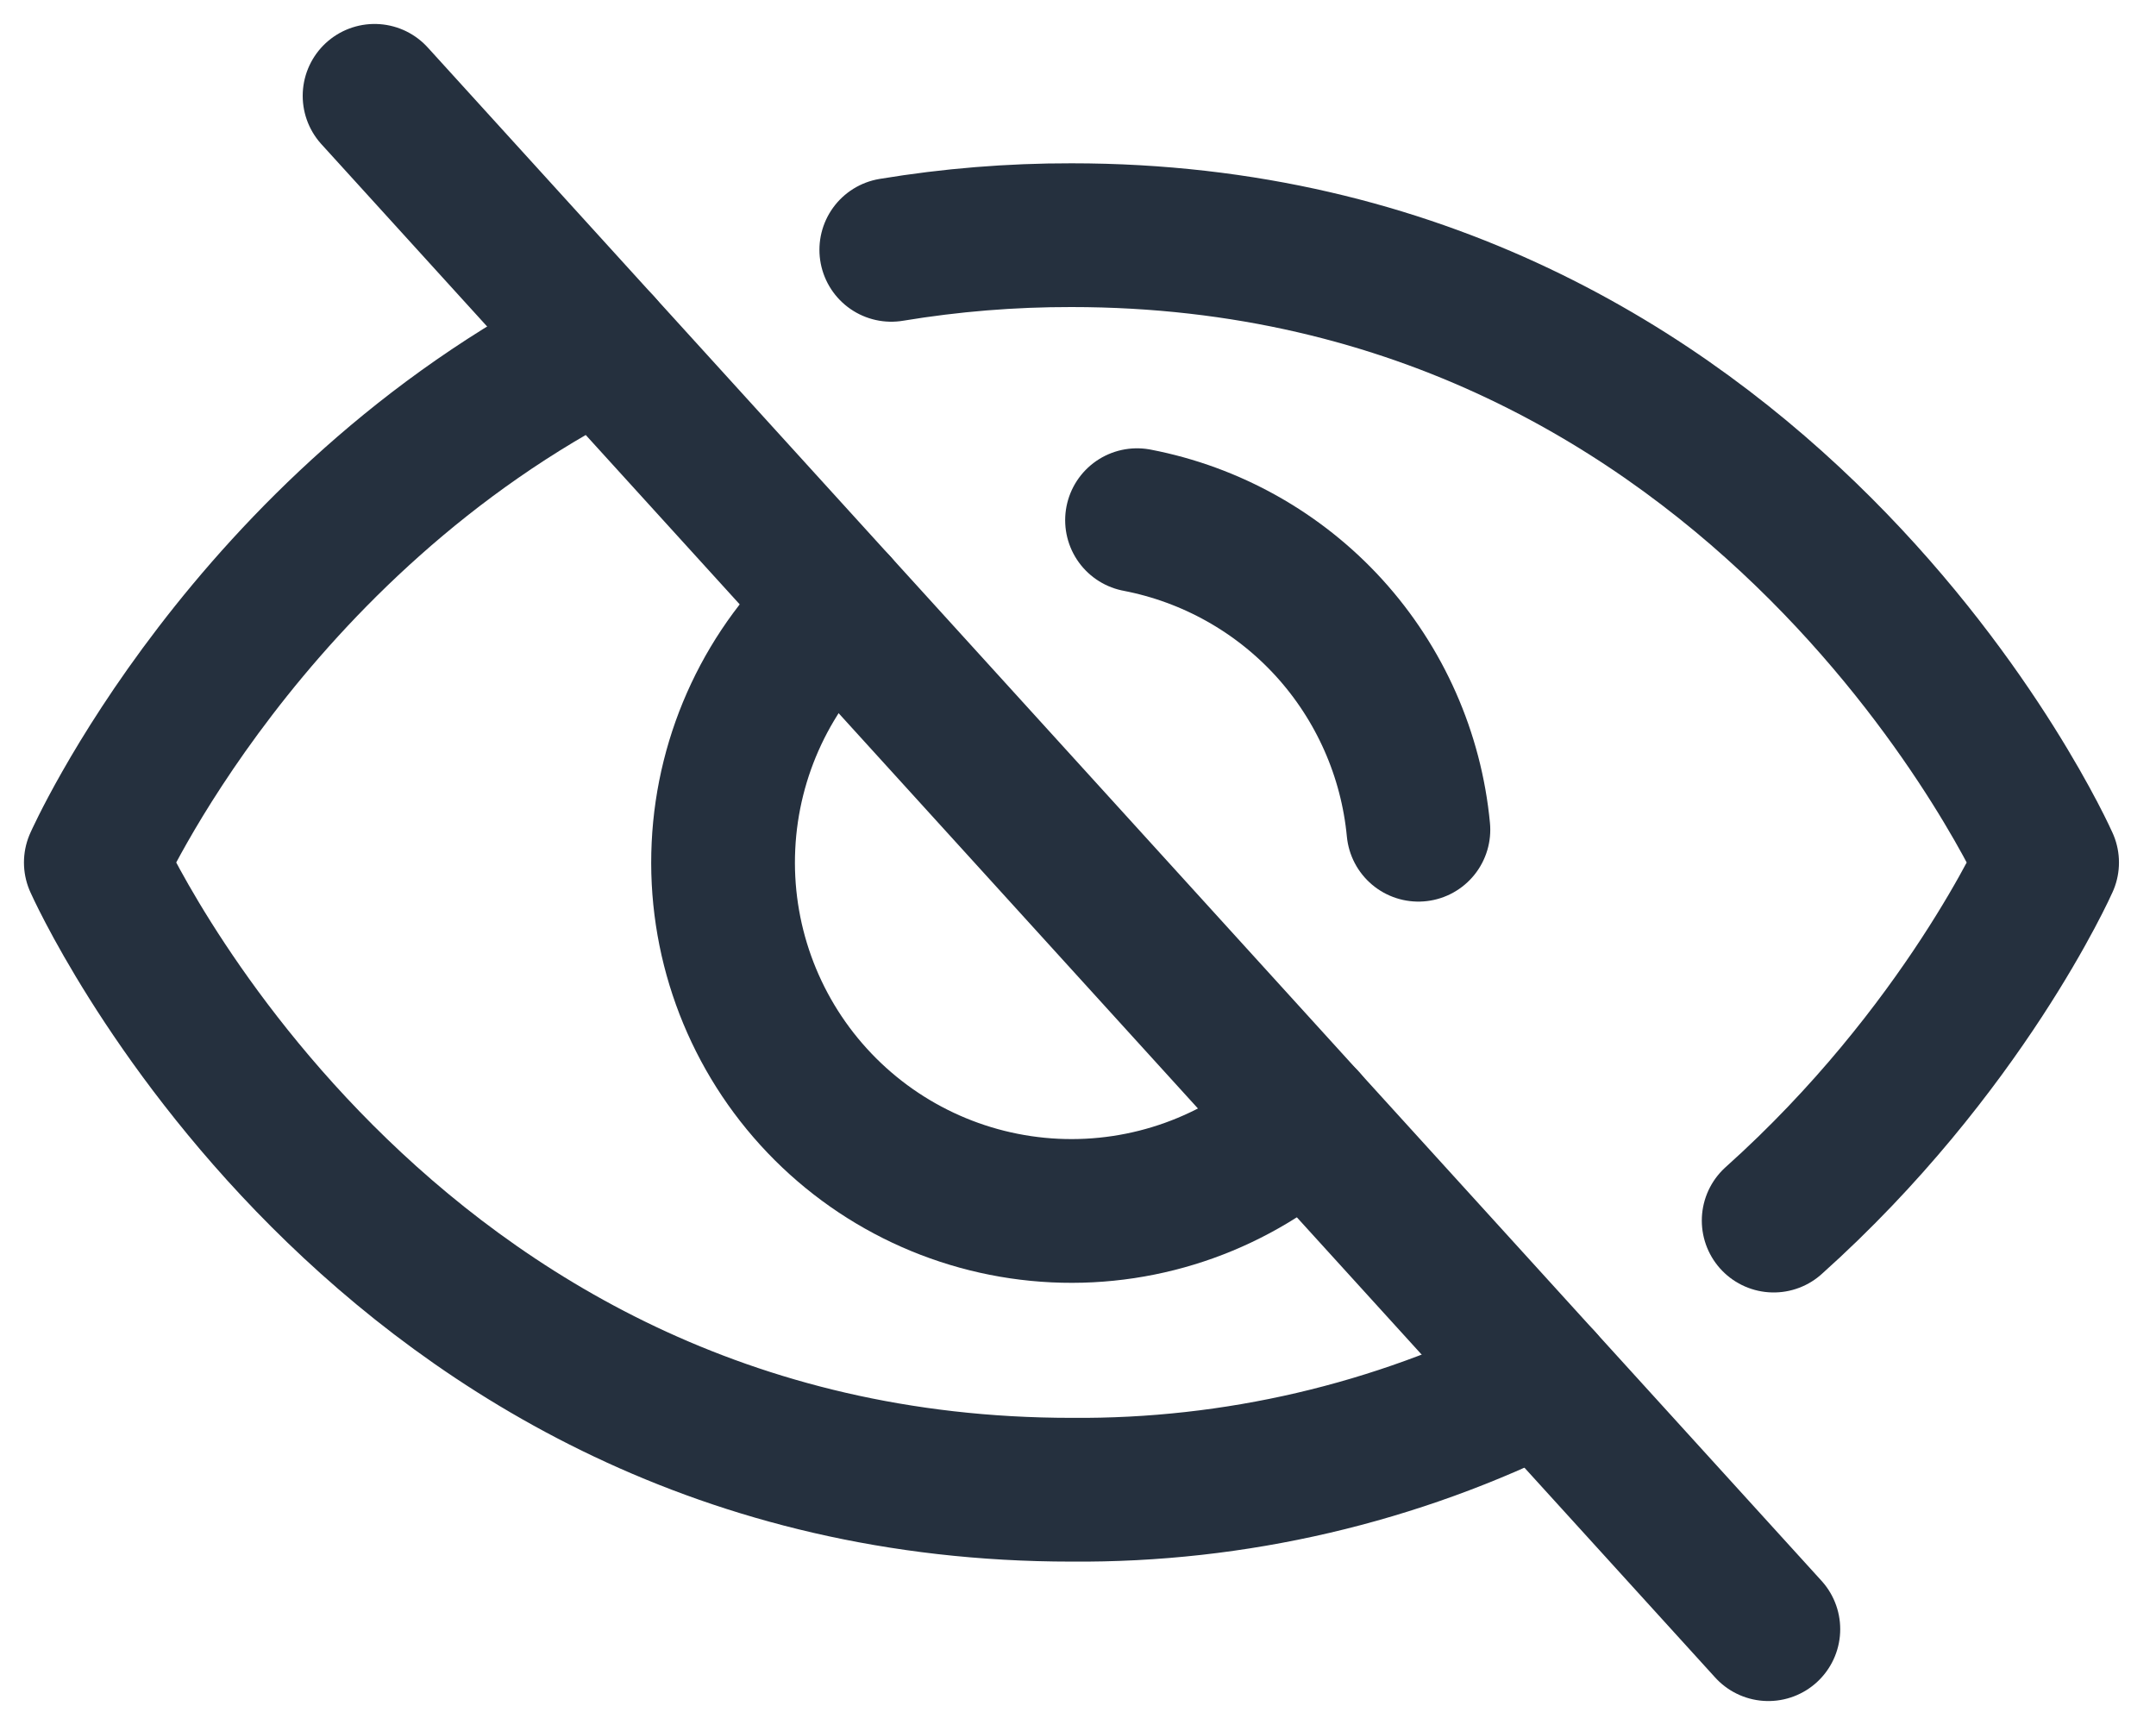
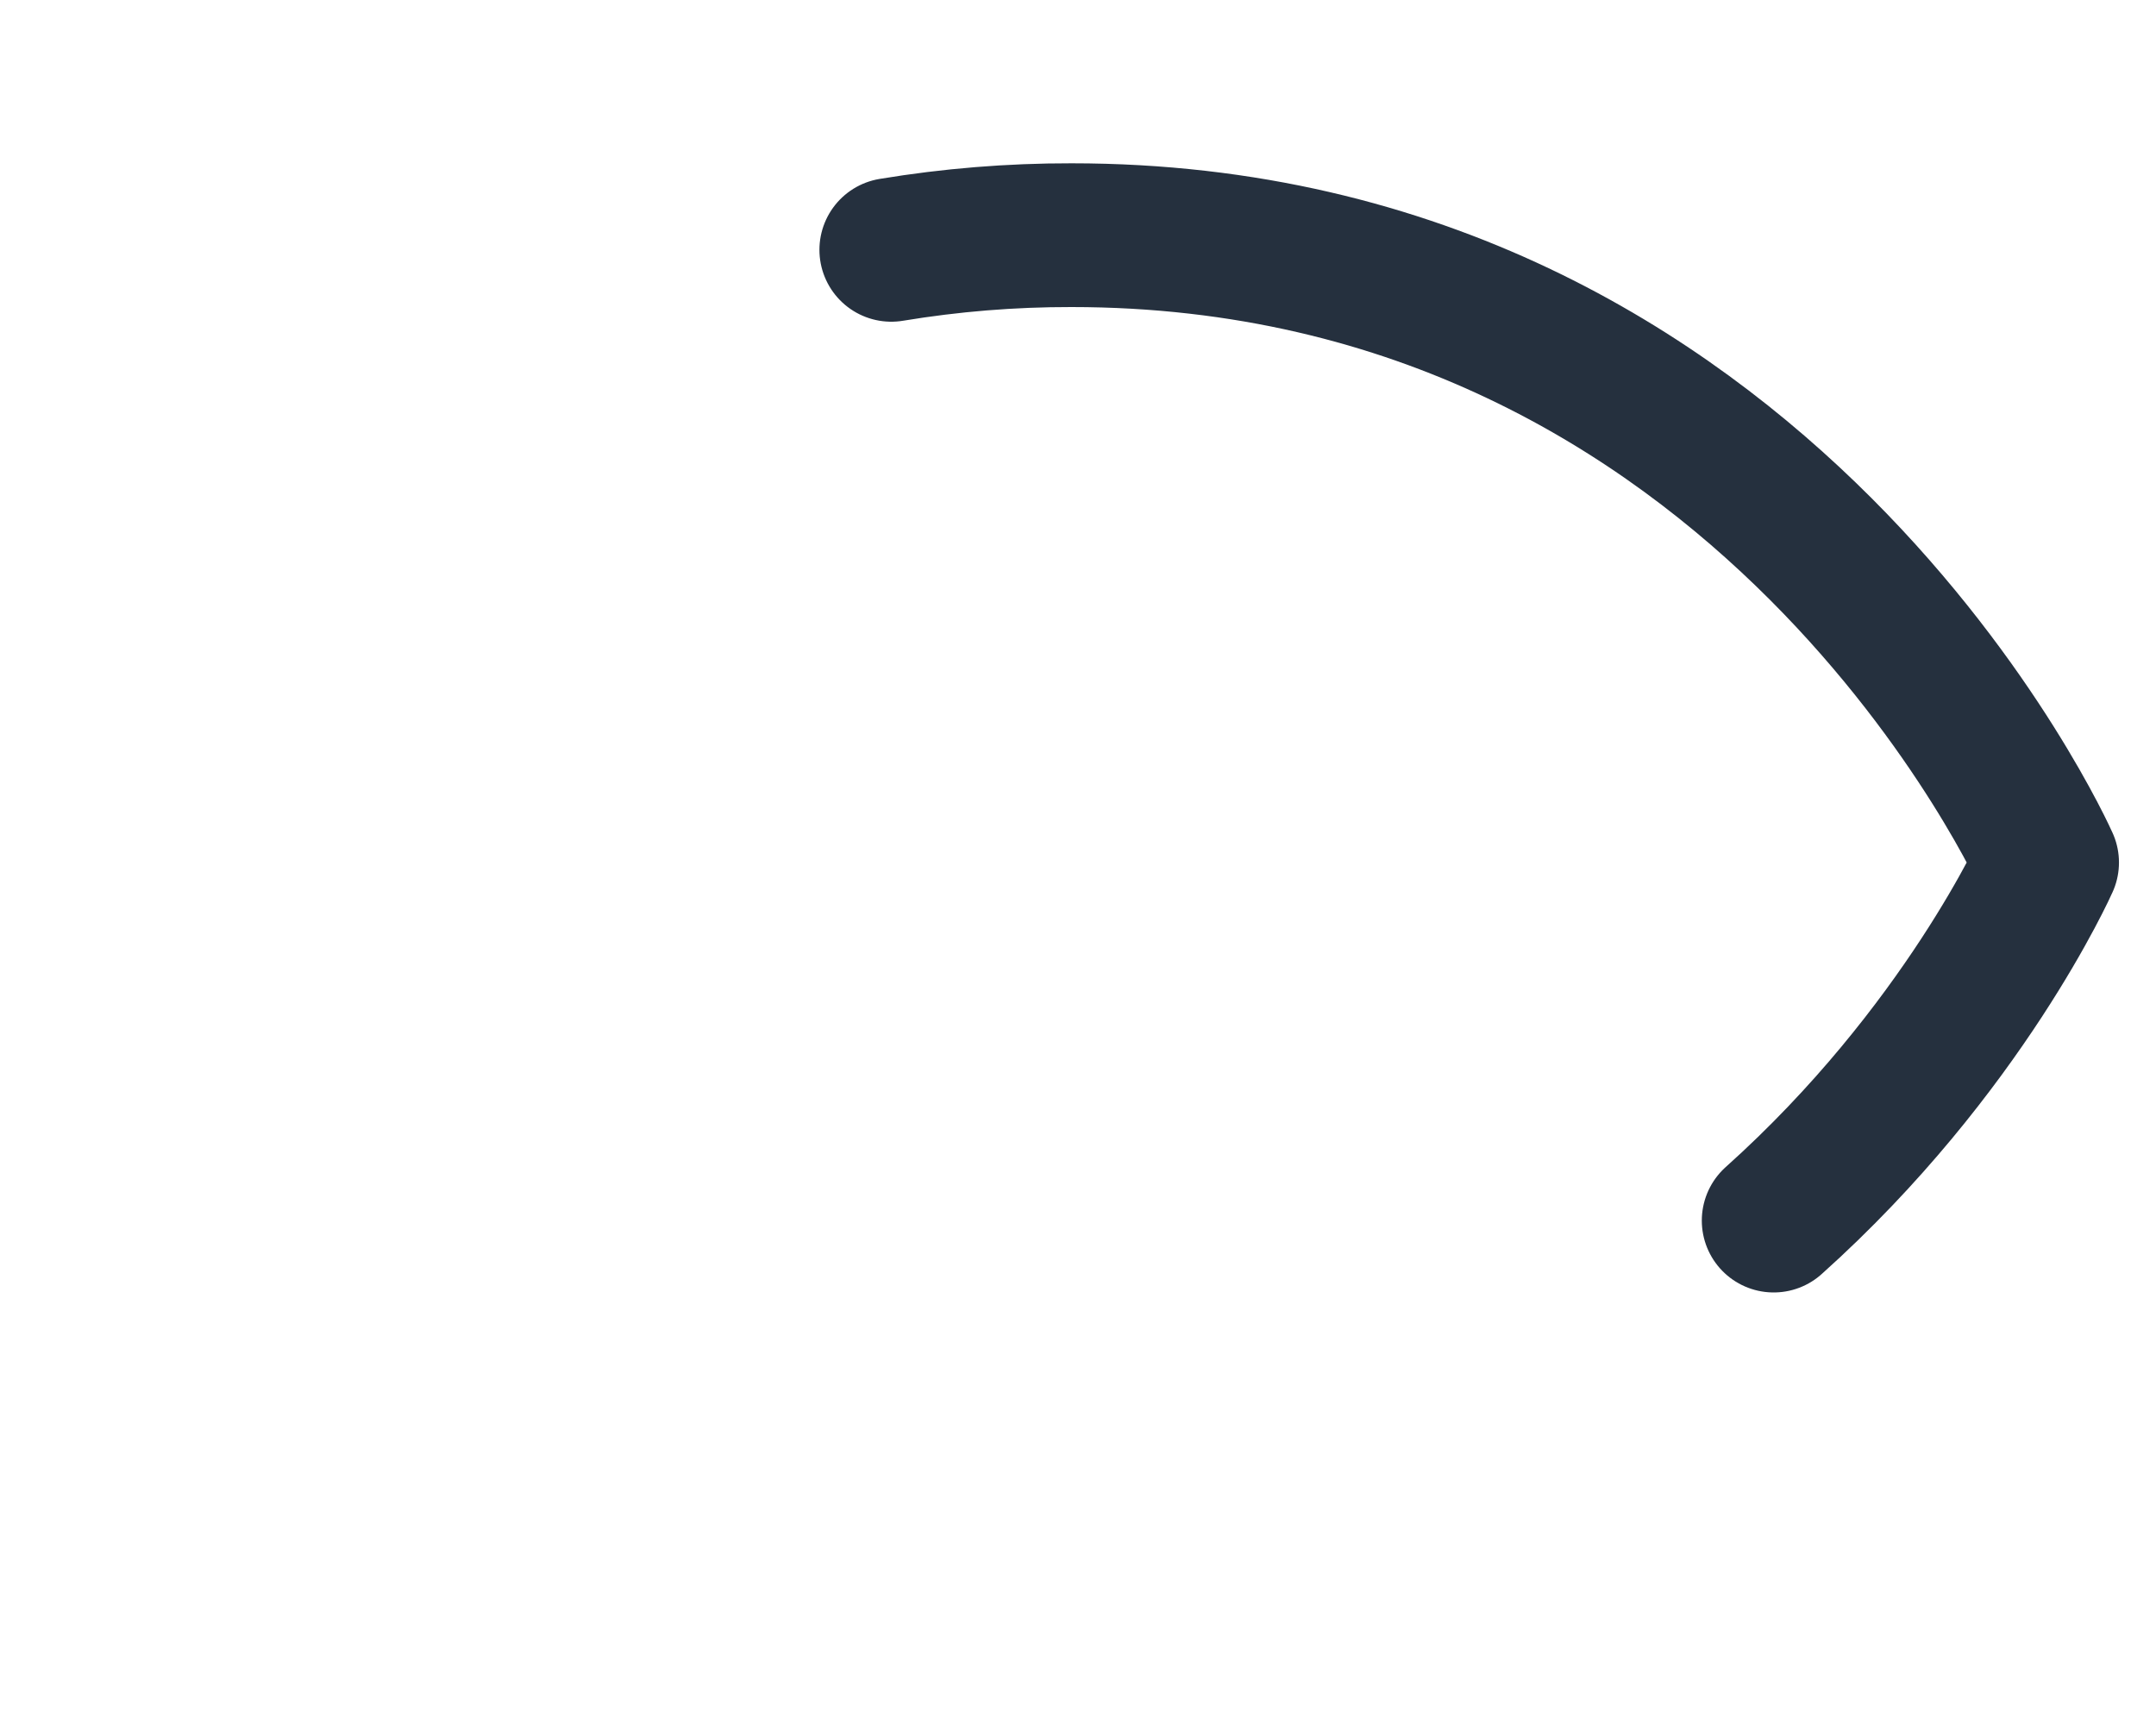
<svg xmlns="http://www.w3.org/2000/svg" width="45" height="36" viewBox="0 0 45 36" fill="none">
-   <path d="M7.818 2L36.909 34" stroke="#25303E" stroke-width="3" stroke-linecap="round" stroke-linejoin="round" />
-   <path d="M27.256 23.381C25.828 24.679 23.944 25.356 22.018 25.264C20.091 25.172 18.28 24.319 16.983 22.892C15.685 21.465 15.008 19.581 15.1 17.654C15.191 15.727 16.044 13.916 17.471 12.619" stroke="#25303E" stroke-width="3" stroke-linecap="round" stroke-linejoin="round" />
-   <path d="M12.544 7.199C5.132 10.953 2 18 2 18C2 18 7.818 31.09 22.364 31.09C25.772 31.117 29.137 30.332 32.181 28.8" stroke="#25303E" stroke-width="3" stroke-linecap="round" stroke-linejoin="round" />
  <path d="M37.02 25.473C40.984 21.922 42.727 18 42.727 18C42.727 18 36.909 4.908 22.364 4.908C21.104 4.906 19.846 5.008 18.603 5.214" stroke="#25303E" stroke-width="3" stroke-linecap="round" stroke-linejoin="round" />
-   <path d="M23.732 10.856C25.278 11.153 26.686 11.943 27.745 13.107C28.803 14.272 29.456 15.749 29.605 17.316" stroke="#25303E" stroke-width="3" stroke-linecap="round" stroke-linejoin="round" />
</svg>